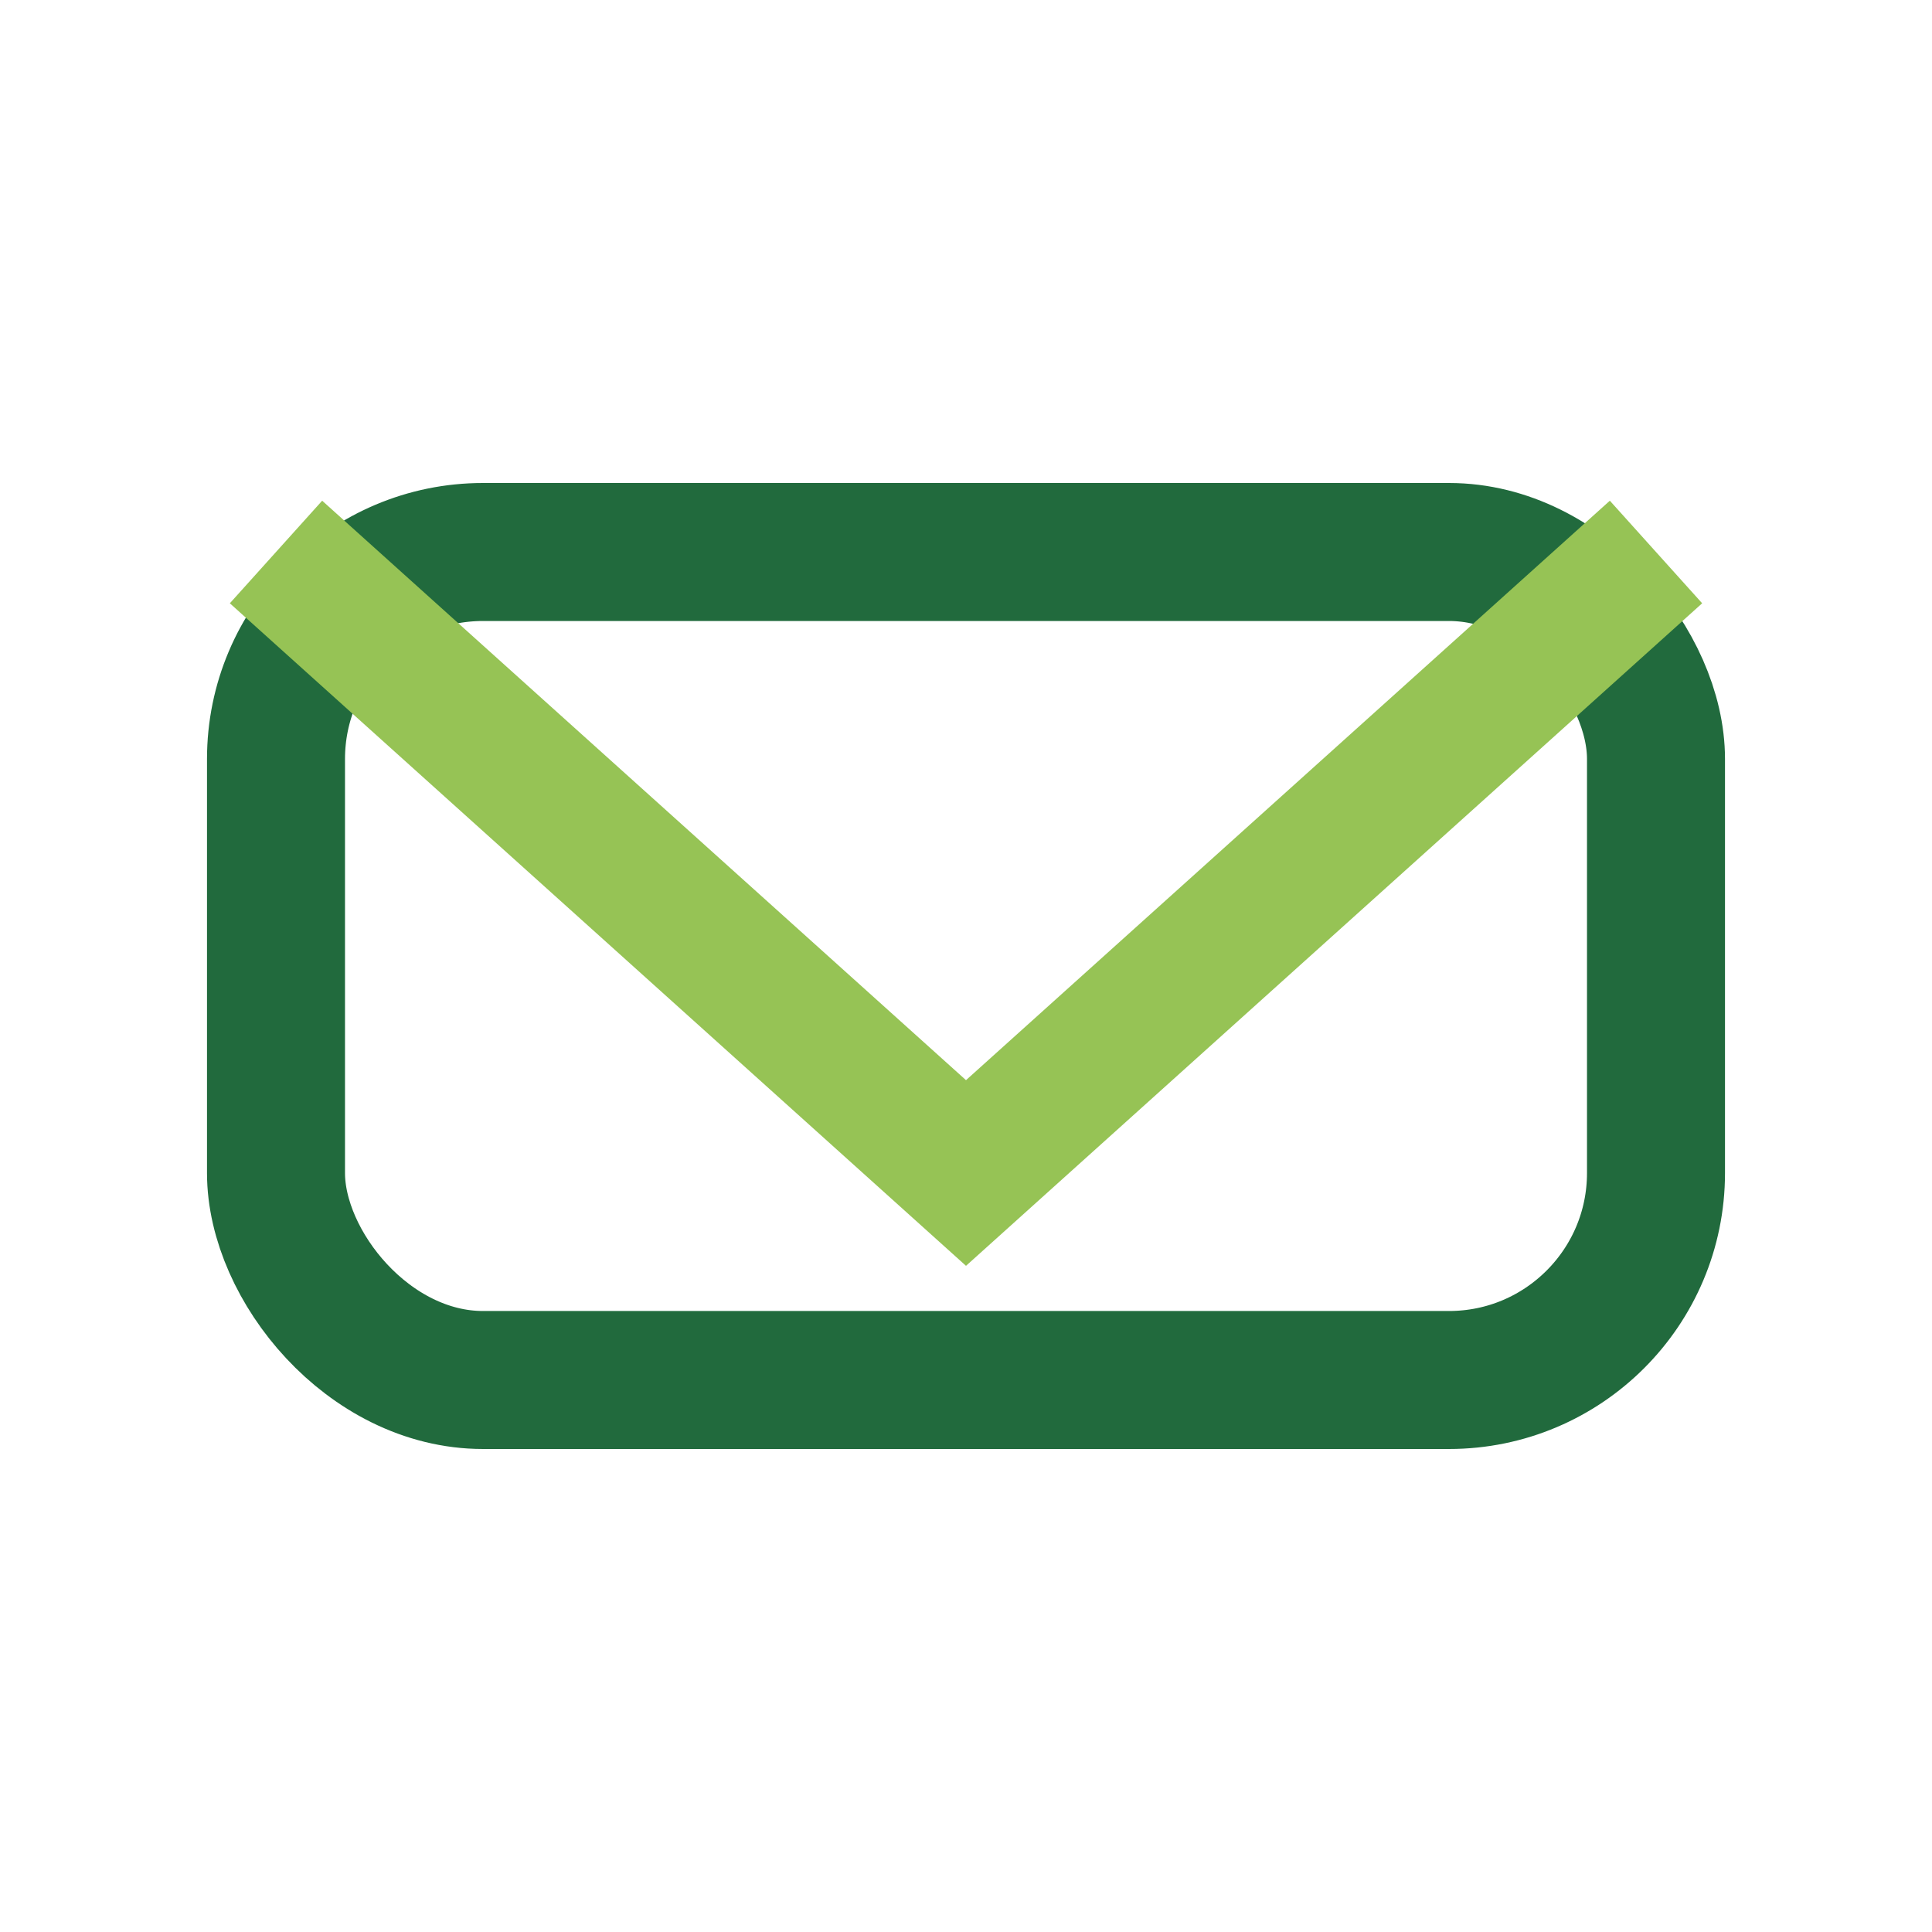
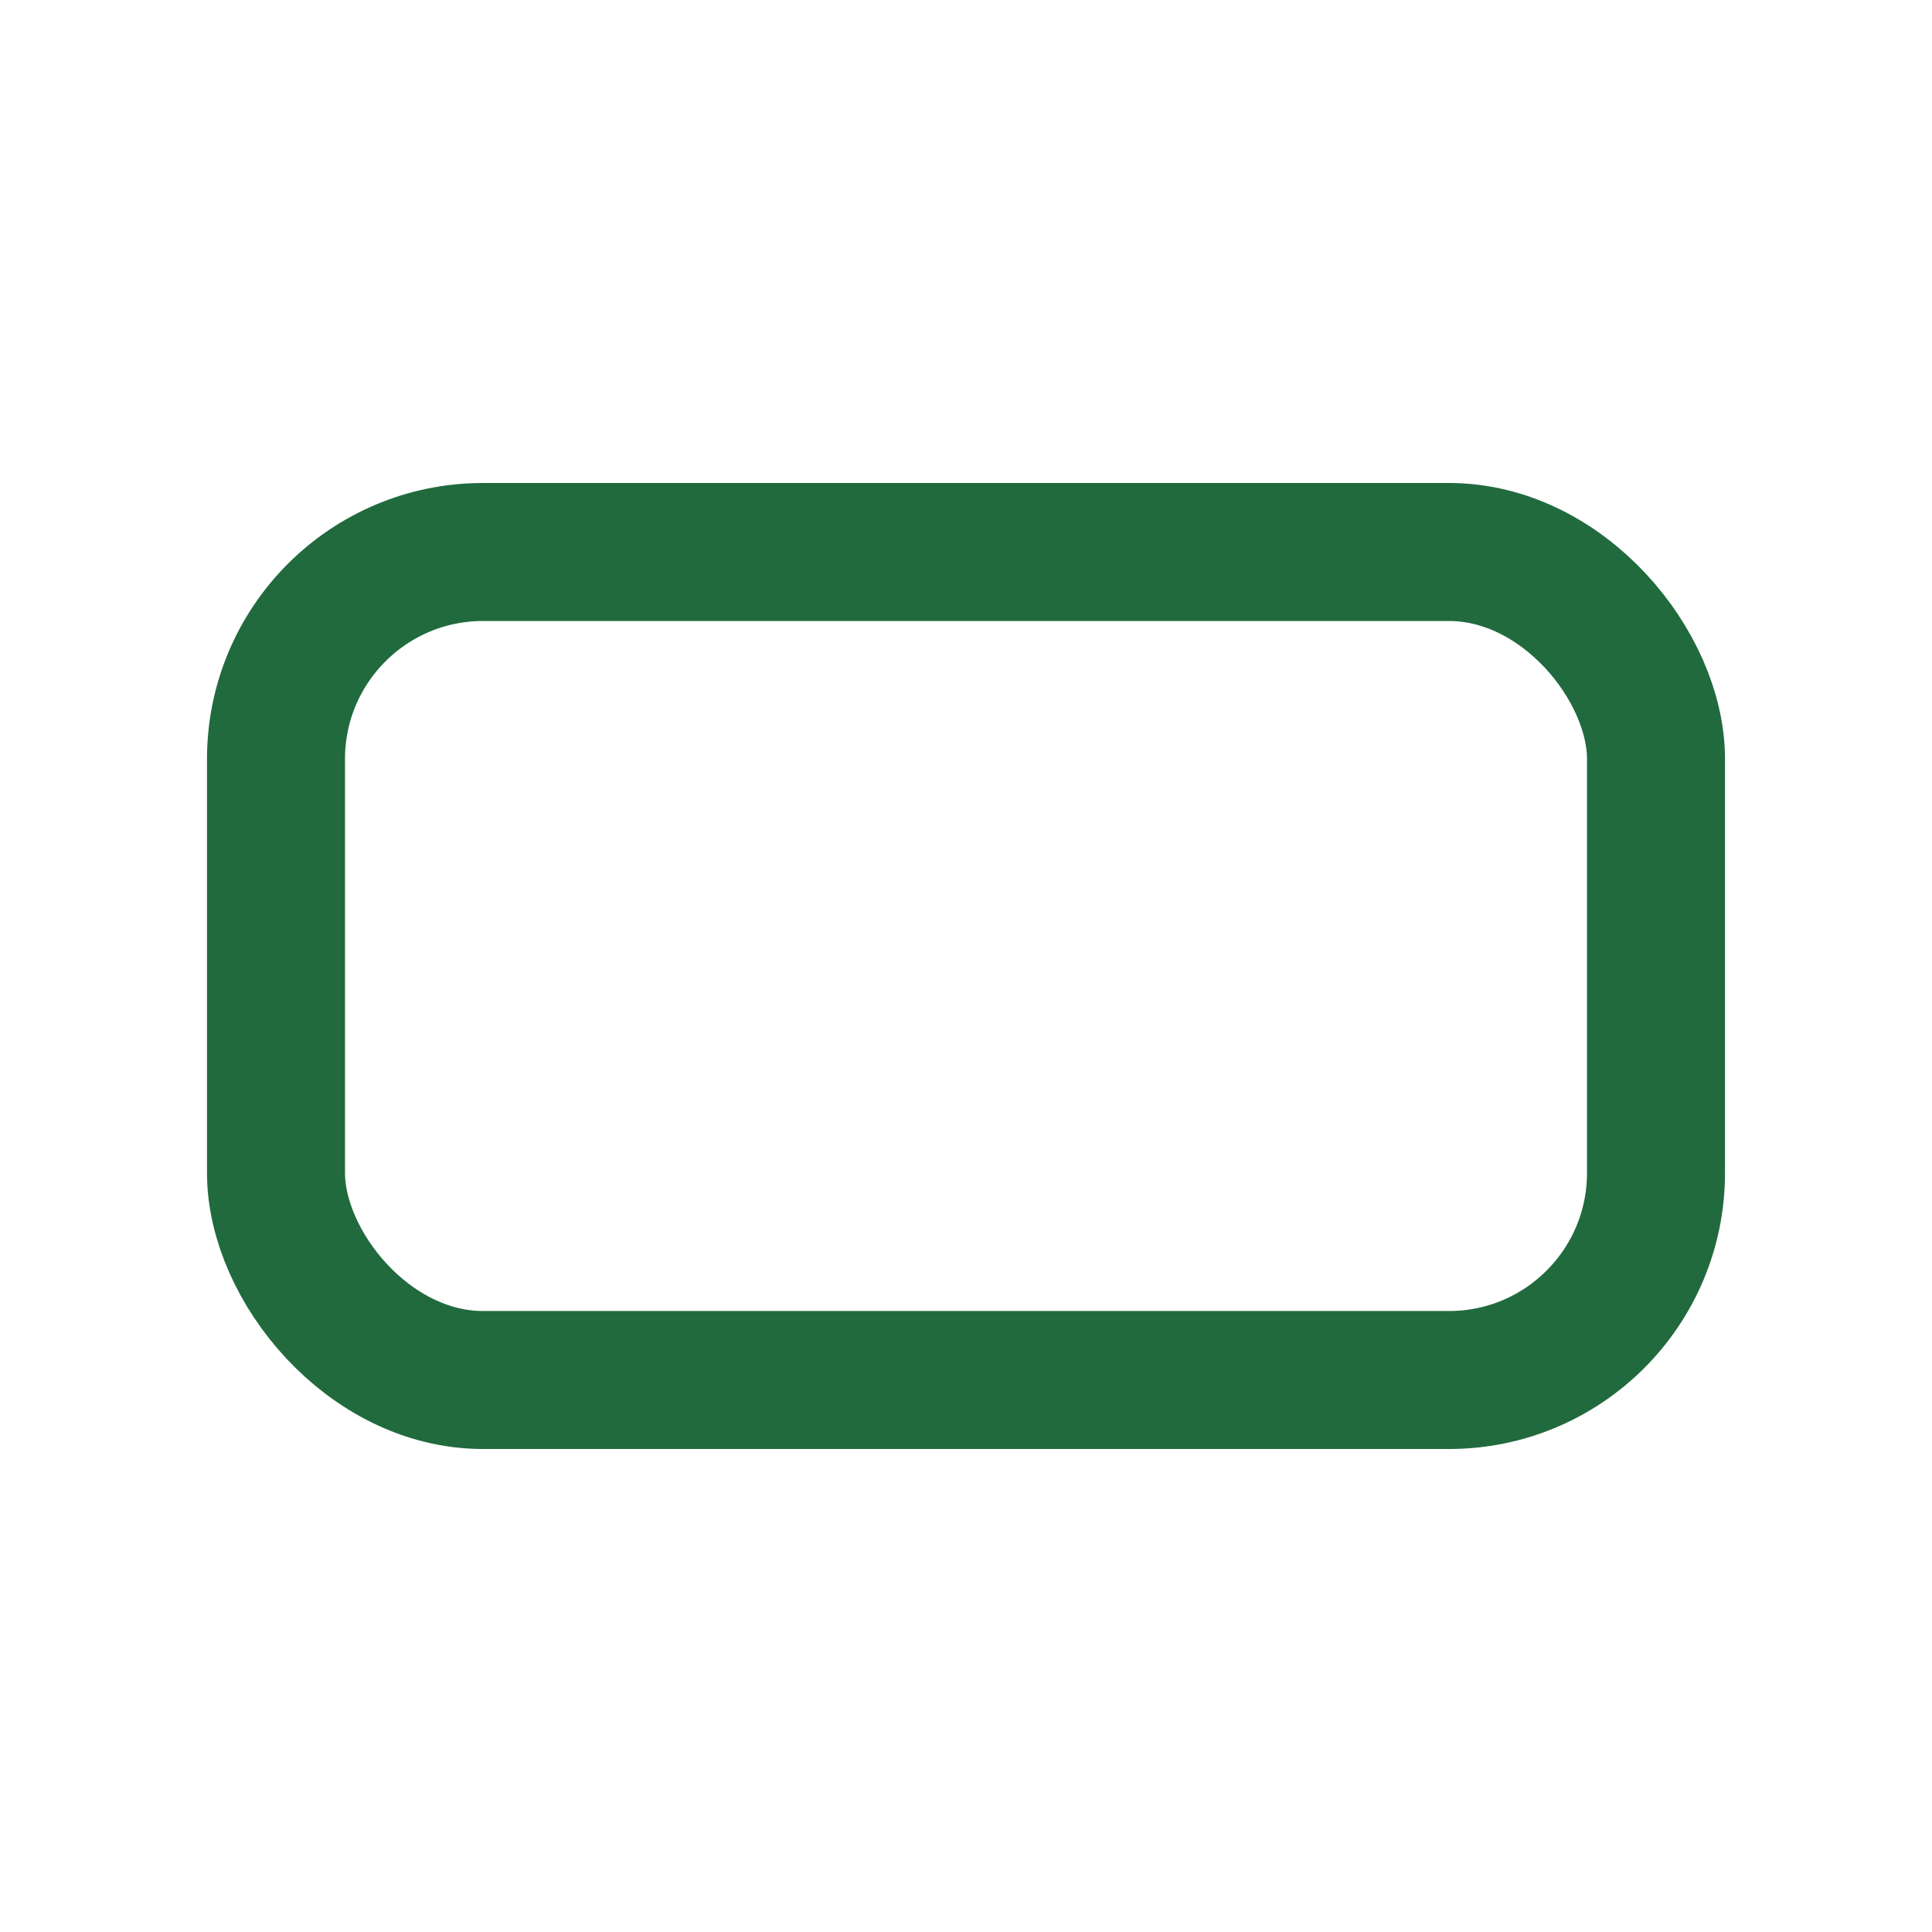
<svg xmlns="http://www.w3.org/2000/svg" width="28" height="28" viewBox="0 0 28 28">
  <rect x="4" y="8" width="20" height="12" rx="3" fill="none" stroke="#216A3D" stroke-width="2" />
-   <path d="M4 8l10 9 10-9" fill="none" stroke="#96C355" stroke-width="2" />
</svg>